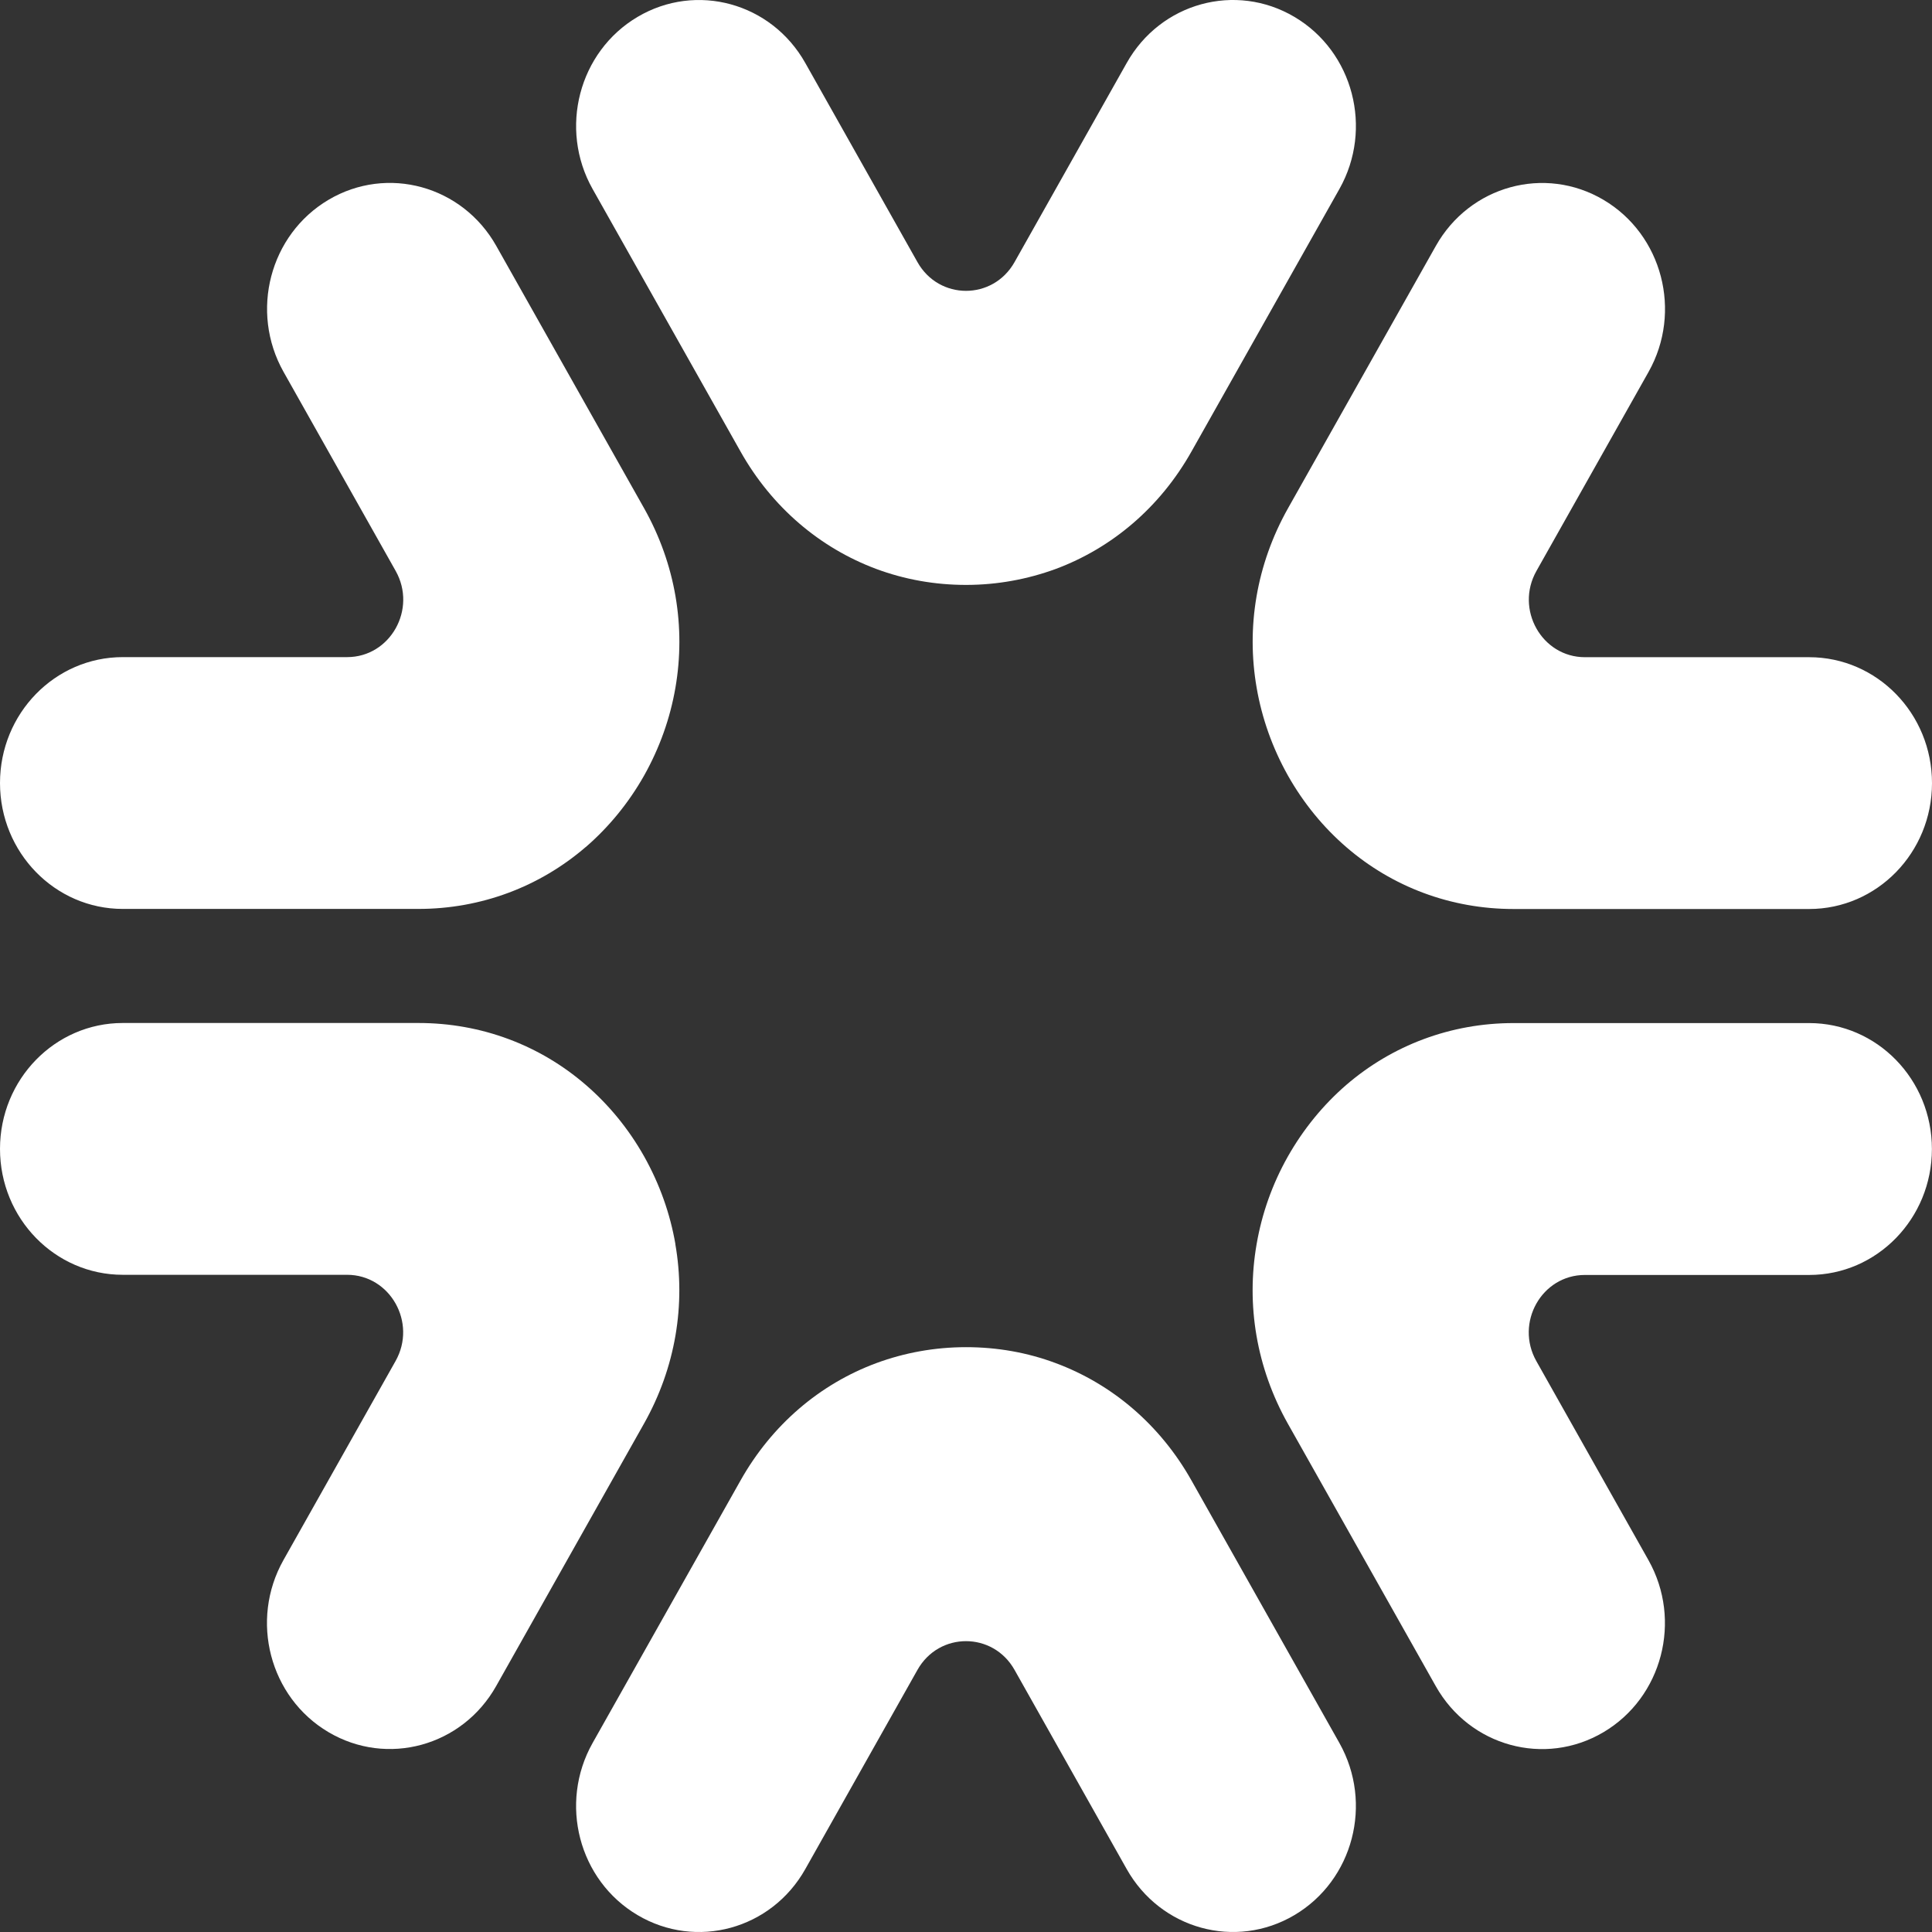
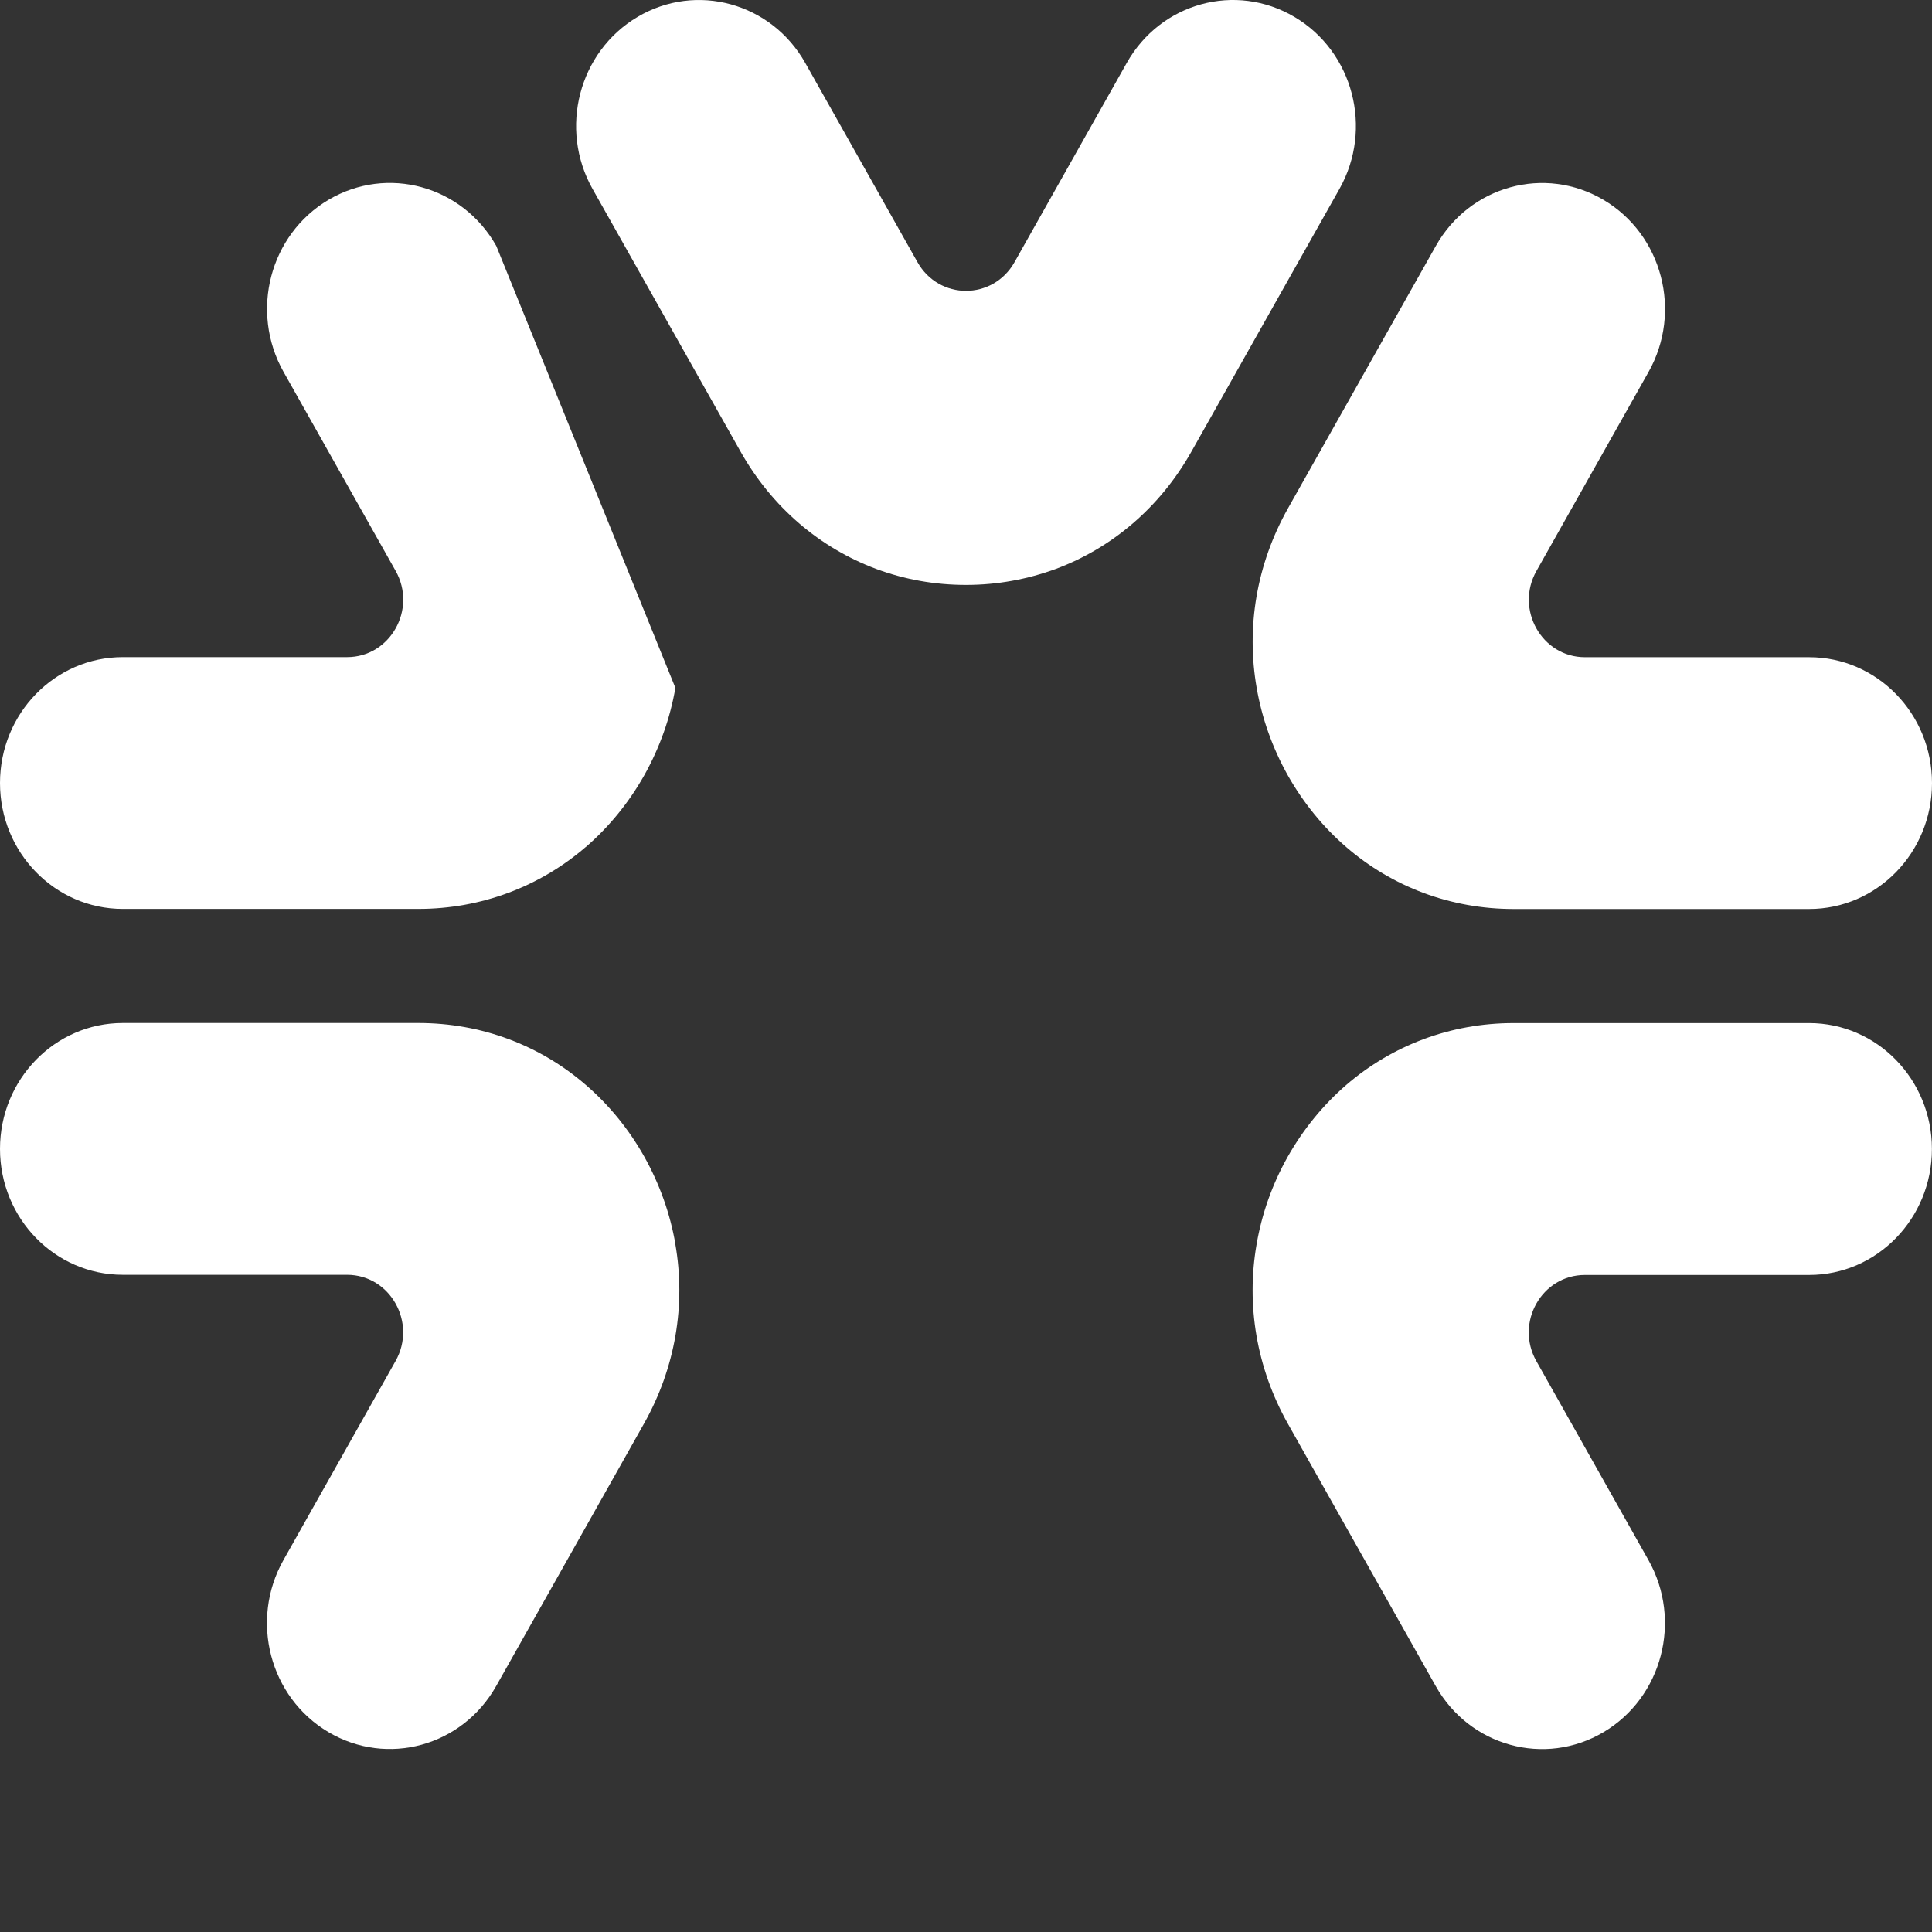
<svg xmlns="http://www.w3.org/2000/svg" width="24" height="24" viewBox="0 0 24 24" fill="none">
  <rect x="0" y="0" width="24" height="24" fill="#333333" stroke="none" />
  <g clip-path="url(#clip0_2626_1924)">
-     <path d="M13.114 16.933C12.764 16.802 12.389 16.735 12 16.735C11.611 16.735 11.236 16.804 10.886 16.933C10.185 17.193 9.588 17.699 9.198 18.393L7.361 21.653C6.94 22.402 7.189 23.358 7.92 23.79C8.65 24.222 9.583 23.967 10.004 23.218L11.397 20.744C11.665 20.268 12.335 20.268 12.603 20.744L13.996 23.218C14.417 23.966 15.35 24.222 16.08 23.79C16.81 23.358 17.06 22.403 16.639 21.653L14.802 18.393C14.412 17.699 13.814 17.193 13.114 16.933Z" fill="white" />
    <path d="M19.086 7.093L20.479 4.62C20.9 3.872 20.65 2.915 19.92 2.483C19.19 2.051 18.257 2.307 17.836 3.056L15.999 6.316C15.609 7.01 15.479 7.792 15.611 8.546C15.676 8.921 15.805 9.288 15.999 9.634C16.194 9.979 16.44 10.278 16.724 10.523C17.294 11.016 18.021 11.292 18.802 11.292H22.474C23.317 11.292 24 10.592 24 9.728C24 8.864 23.317 8.164 22.474 8.164H19.689C19.153 8.164 18.818 7.569 19.086 7.093Z" fill="white" />
    <path d="M16.723 13.478C16.439 13.724 16.193 14.023 15.998 14.367C15.803 14.713 15.675 15.079 15.61 15.456C15.479 16.209 15.608 16.991 15.998 17.685L17.835 20.945C18.256 21.694 19.189 21.95 19.919 21.518C20.649 21.086 20.899 20.129 20.478 19.381L19.085 16.908C18.817 16.432 19.152 15.838 19.688 15.838H22.474C23.317 15.838 23.999 15.137 23.999 14.273C23.999 13.409 23.317 12.709 22.474 12.709H18.802C18.021 12.709 17.294 12.986 16.723 13.478Z" fill="white" />
    <path d="M10.886 7.068C11.236 7.198 11.611 7.266 12 7.266C12.389 7.266 12.764 7.196 13.114 7.068C13.815 6.807 14.412 6.301 14.802 5.607L16.639 2.347C17.06 1.599 16.811 0.642 16.08 0.21C15.35 -0.222 14.417 0.033 13.996 0.783L12.603 3.256C12.335 3.732 11.665 3.732 11.397 3.256L10.004 0.783C9.583 0.034 8.65 -0.222 7.92 0.21C7.19 0.642 6.94 1.599 7.361 2.347L9.198 5.607C9.588 6.301 10.186 6.807 10.886 7.068Z" fill="white" />
-     <path d="M7.277 10.522C7.561 10.276 7.807 9.978 8.002 9.633C8.196 9.287 8.325 8.921 8.39 8.545C8.521 7.791 8.392 7.009 8.002 6.315L6.165 3.055C5.744 2.307 4.811 2.05 4.081 2.482C3.351 2.914 3.101 3.87 3.522 4.619L4.915 7.092C5.183 7.568 4.848 8.163 4.312 8.163H1.525C0.683 8.163 0 8.863 0 9.727C0 10.591 0.683 11.291 1.525 11.291H5.197C5.978 11.291 6.705 11.014 7.276 10.522H7.277Z" fill="white" />
+     <path d="M7.277 10.522C7.561 10.276 7.807 9.978 8.002 9.633C8.196 9.287 8.325 8.921 8.39 8.545L6.165 3.055C5.744 2.307 4.811 2.05 4.081 2.482C3.351 2.914 3.101 3.87 3.522 4.619L4.915 7.092C5.183 7.568 4.848 8.163 4.312 8.163H1.525C0.683 8.163 0 8.863 0 9.727C0 10.591 0.683 11.291 1.525 11.291H5.197C5.978 11.291 6.705 11.014 7.276 10.522H7.277Z" fill="white" />
    <path d="M8.39 15.454C8.325 15.079 8.196 14.712 8.002 14.366C7.807 14.02 7.561 13.722 7.277 13.477C6.707 12.984 5.98 12.708 5.198 12.708H1.525C0.683 12.708 0 13.408 0 14.272C0 15.136 0.683 15.836 1.525 15.836H4.311C4.847 15.836 5.182 16.431 4.914 16.907L3.521 19.38C3.1 20.128 3.349 21.085 4.08 21.517C4.81 21.949 5.743 21.693 6.164 20.944L8.001 17.683C8.391 16.99 8.521 16.207 8.389 15.454H8.39Z" fill="white" />
  </g>
  <defs>
    <clipPath id="clip0_2626_1924">
      <rect width="24" height="24" fill="white" />
    </clipPath>
  </defs>
</svg>